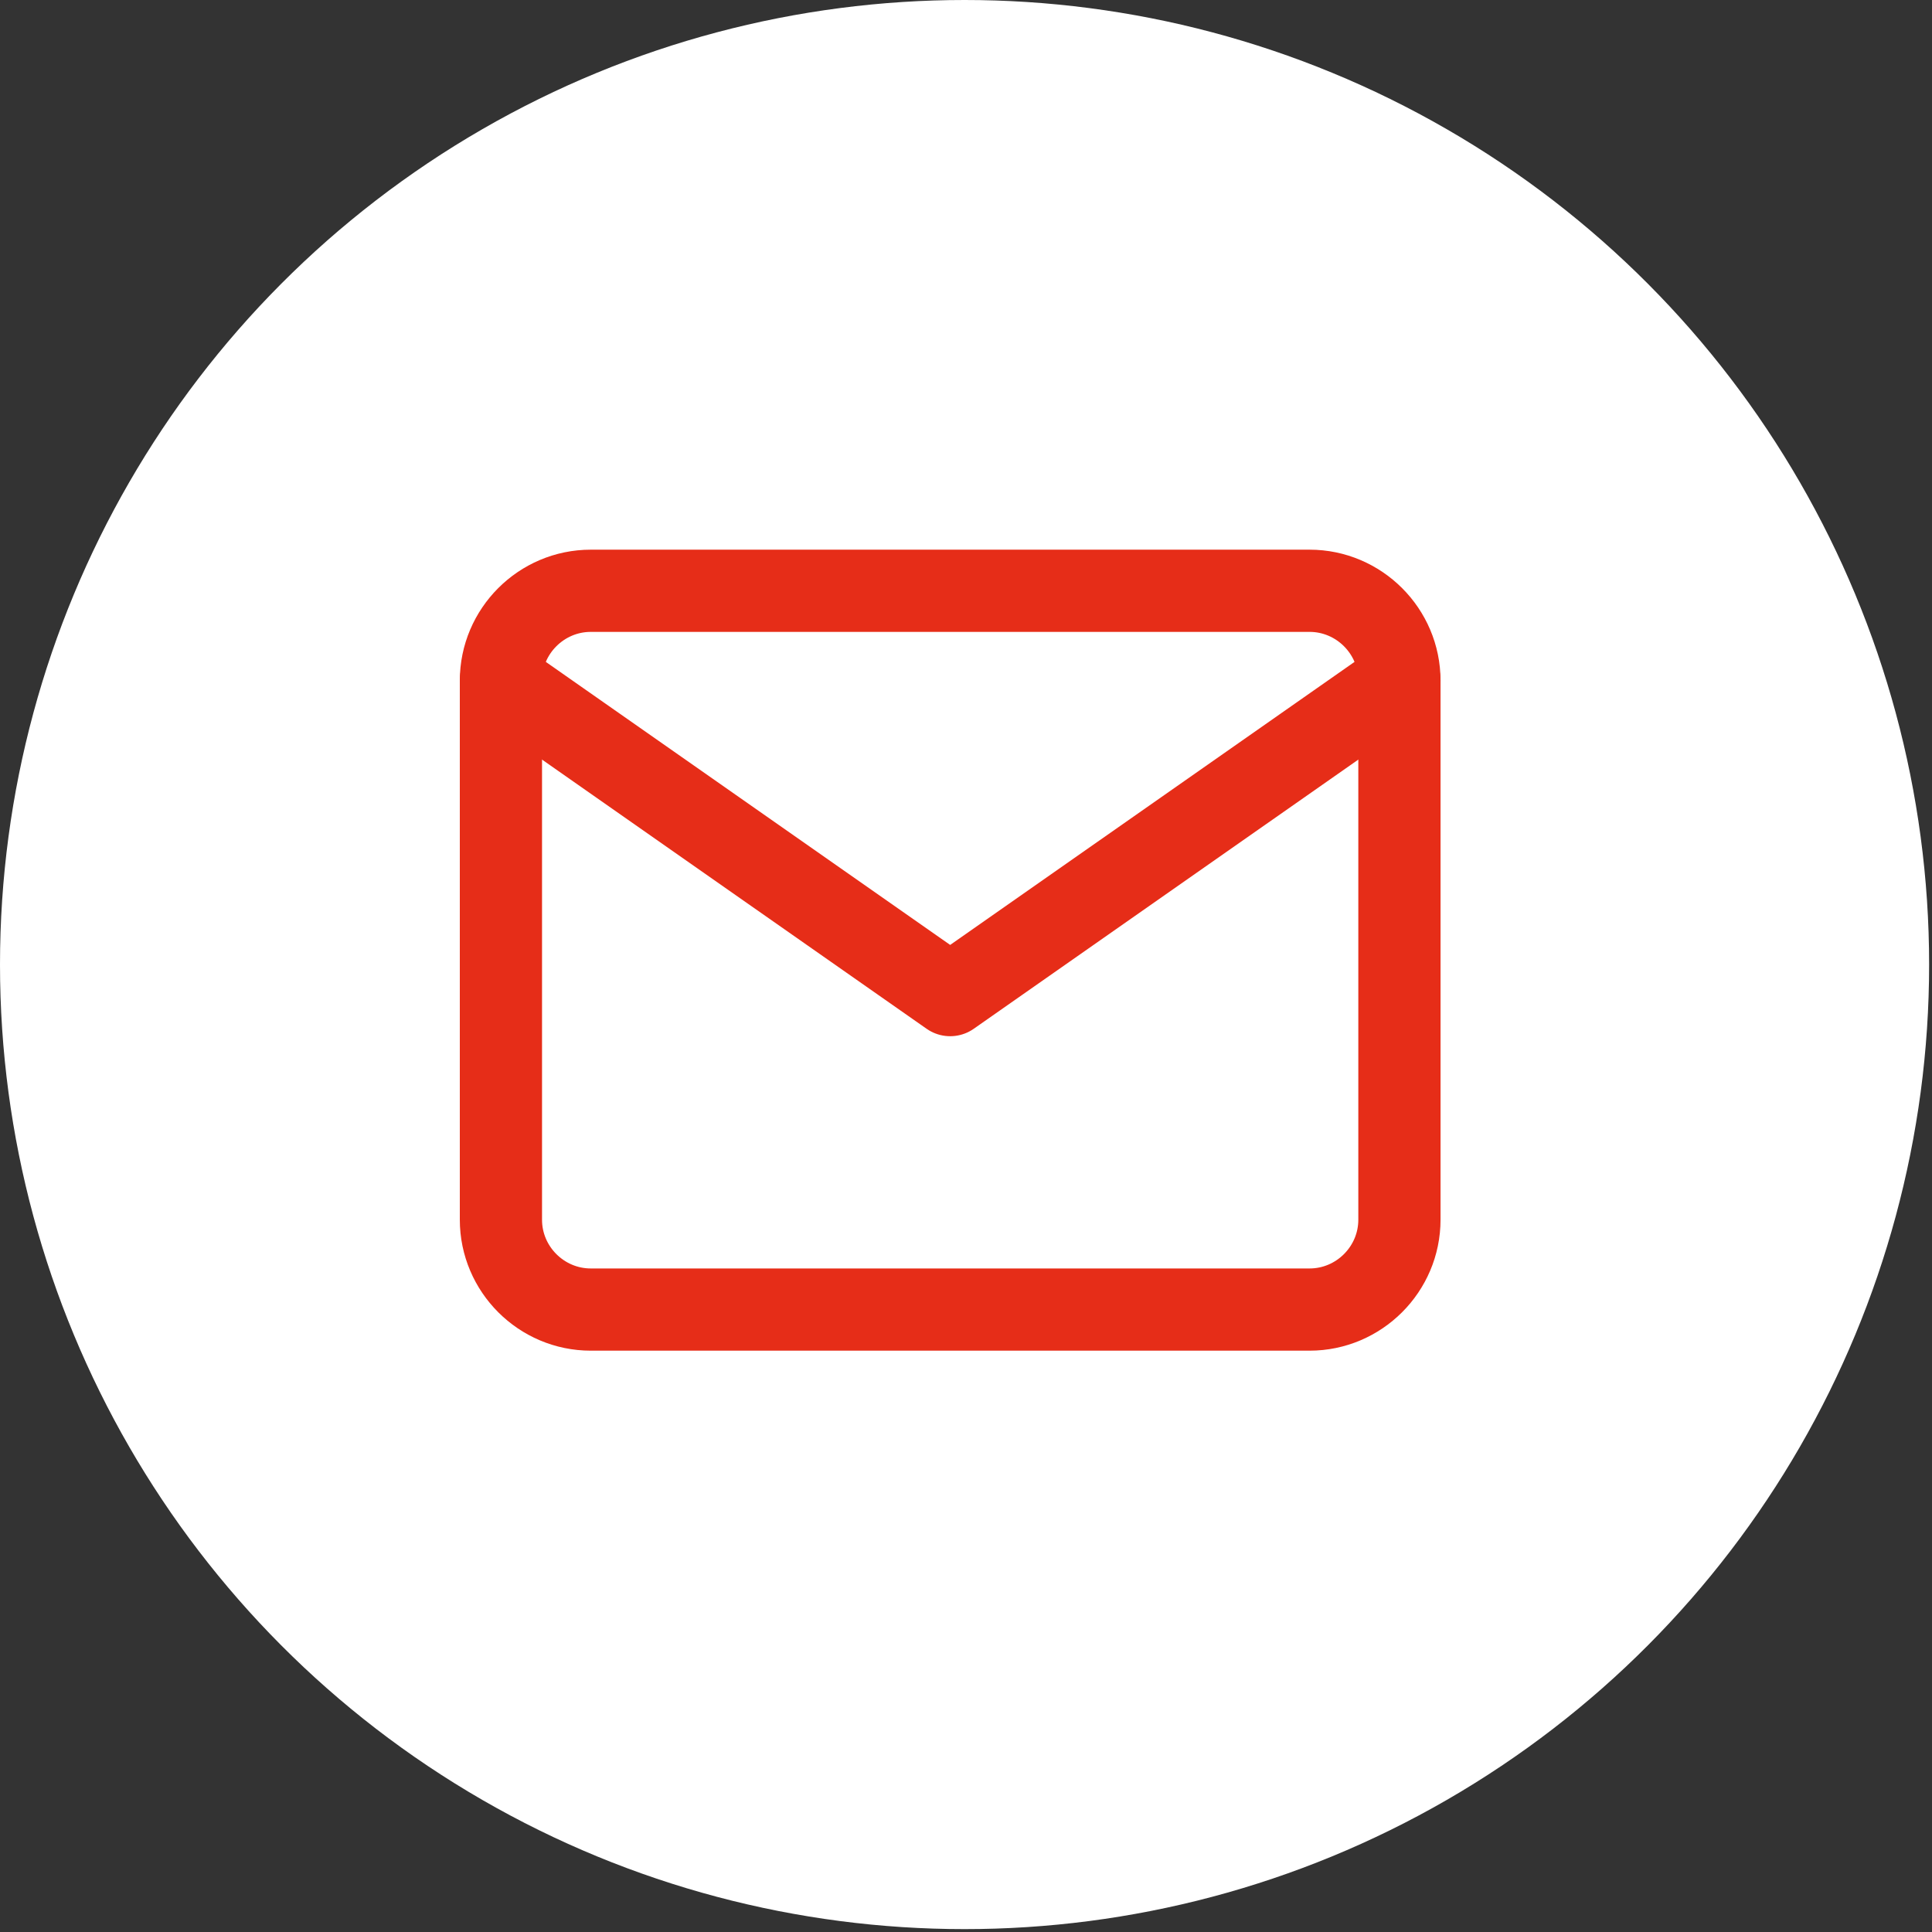
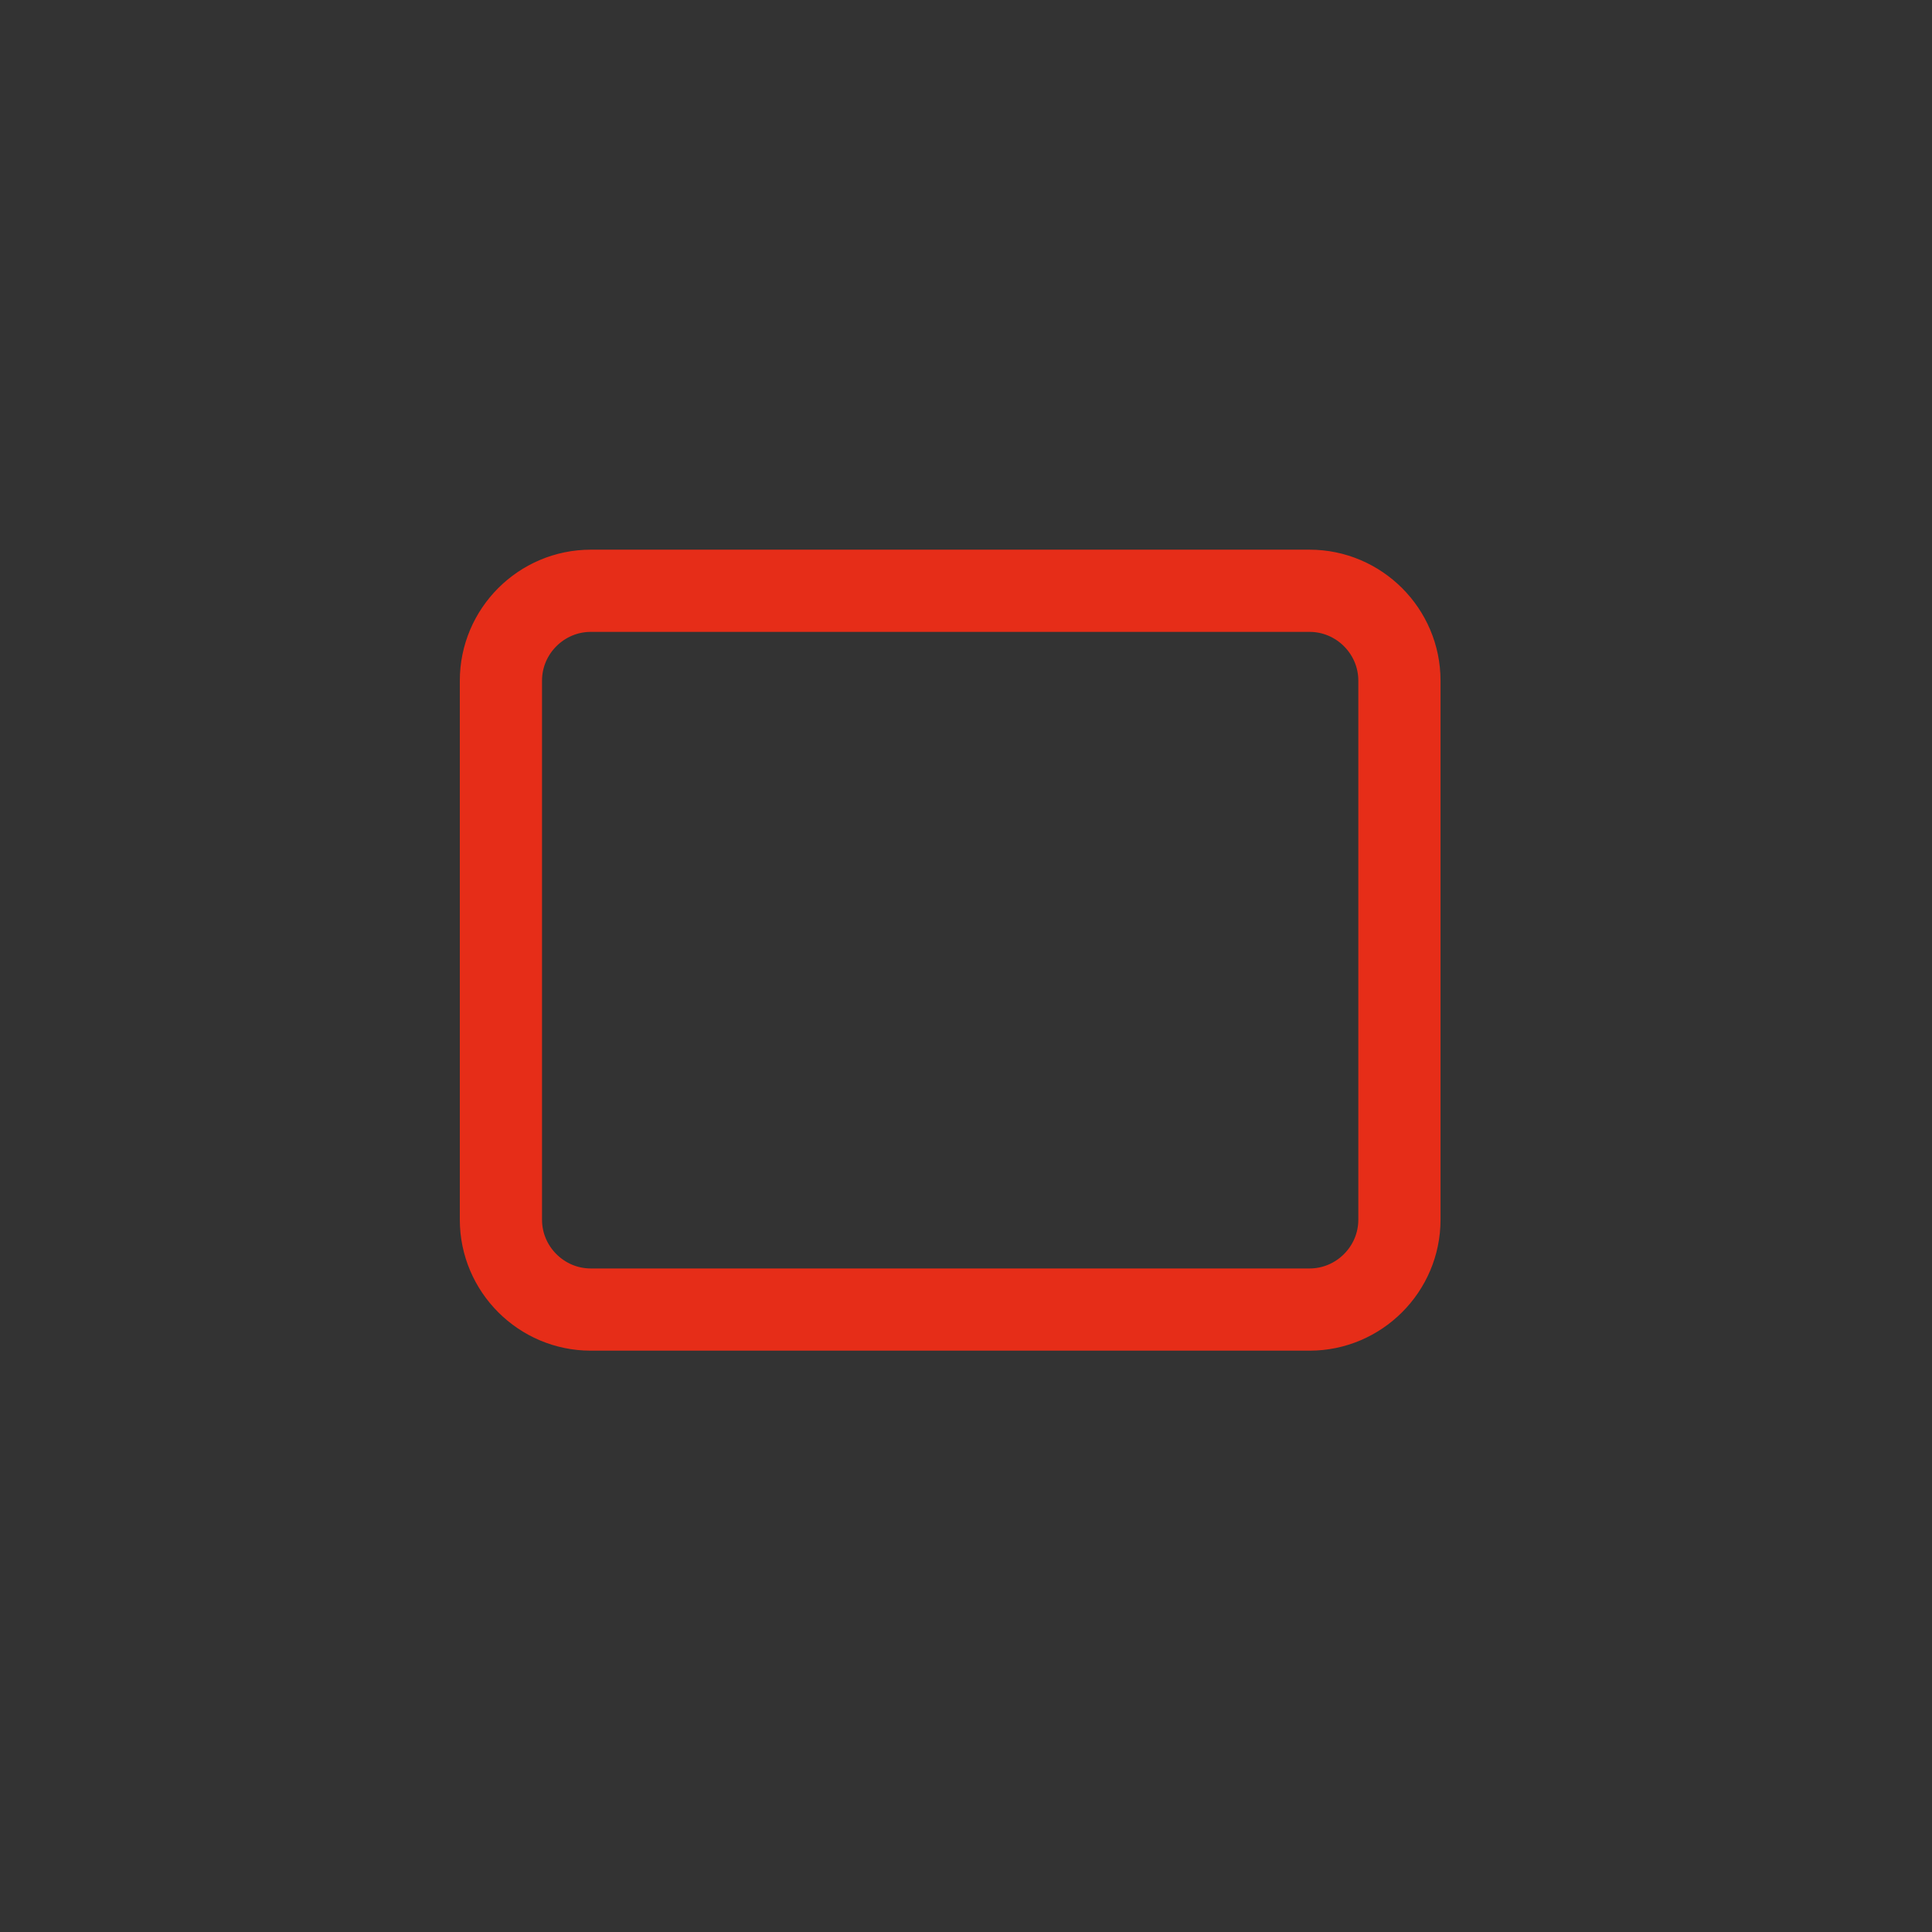
<svg xmlns="http://www.w3.org/2000/svg" width="47" height="47" viewBox="0 0 47 47" fill="none">
  <rect x="0" y="0" width="47" height="47" fill="#333333" stroke="none" />
-   <circle cx="23.465" cy="23.465" r="23.465" fill="white" />
-   <path d="M14.372 14.372H31.858C33.06 14.372 34.044 15.355 34.044 16.558V29.672C34.044 30.875 33.06 31.858 31.858 31.858H14.372C13.169 31.858 12.186 30.875 12.186 29.672V16.558C12.186 15.355 13.169 14.372 14.372 14.372Z" stroke="#E62D18" stroke-width="2" stroke-linecap="round" stroke-linejoin="round" />
-   <path d="M34.044 16.558L23.115 24.208L12.186 16.558" stroke="#E62D18" stroke-width="2" stroke-linecap="round" stroke-linejoin="round" />
+   <path d="M14.372 14.372H31.858C33.06 14.372 34.044 15.355 34.044 16.558V29.672C34.044 30.875 33.06 31.858 31.858 31.858H14.372C13.169 31.858 12.186 30.875 12.186 29.672V16.558C12.186 15.355 13.169 14.372 14.372 14.372" stroke="#E62D18" stroke-width="2" stroke-linecap="round" stroke-linejoin="round" />
</svg>